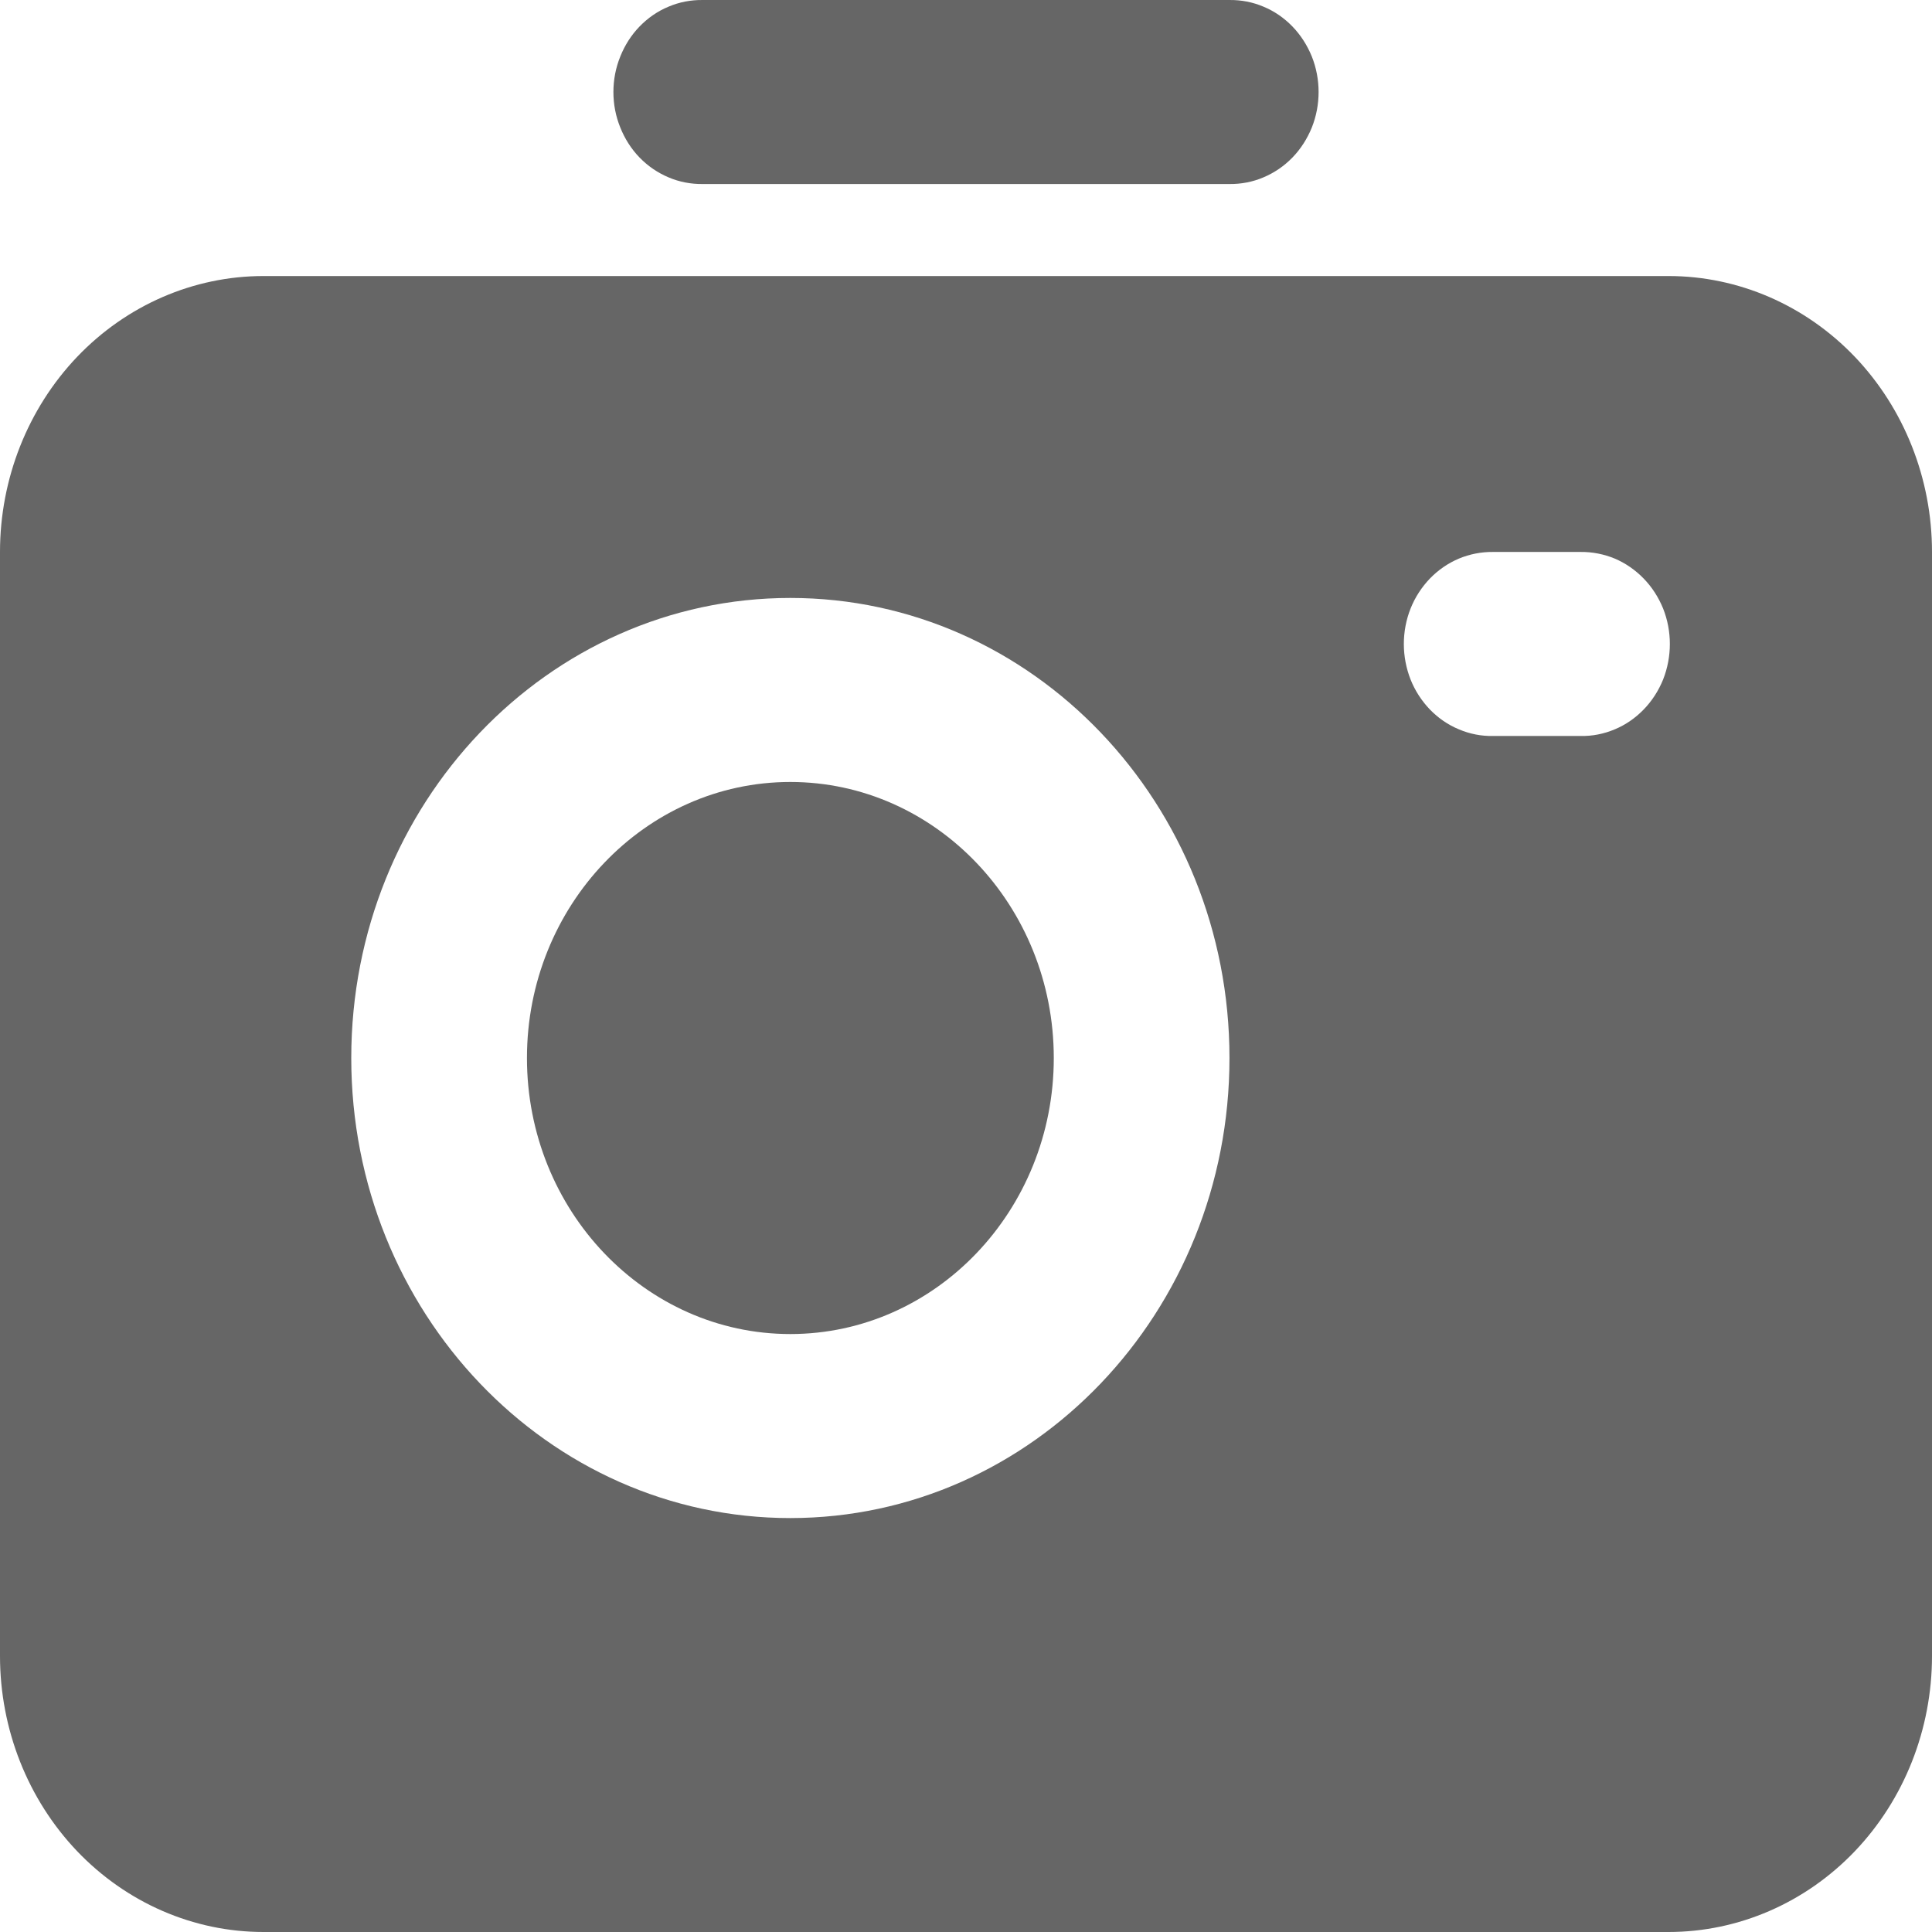
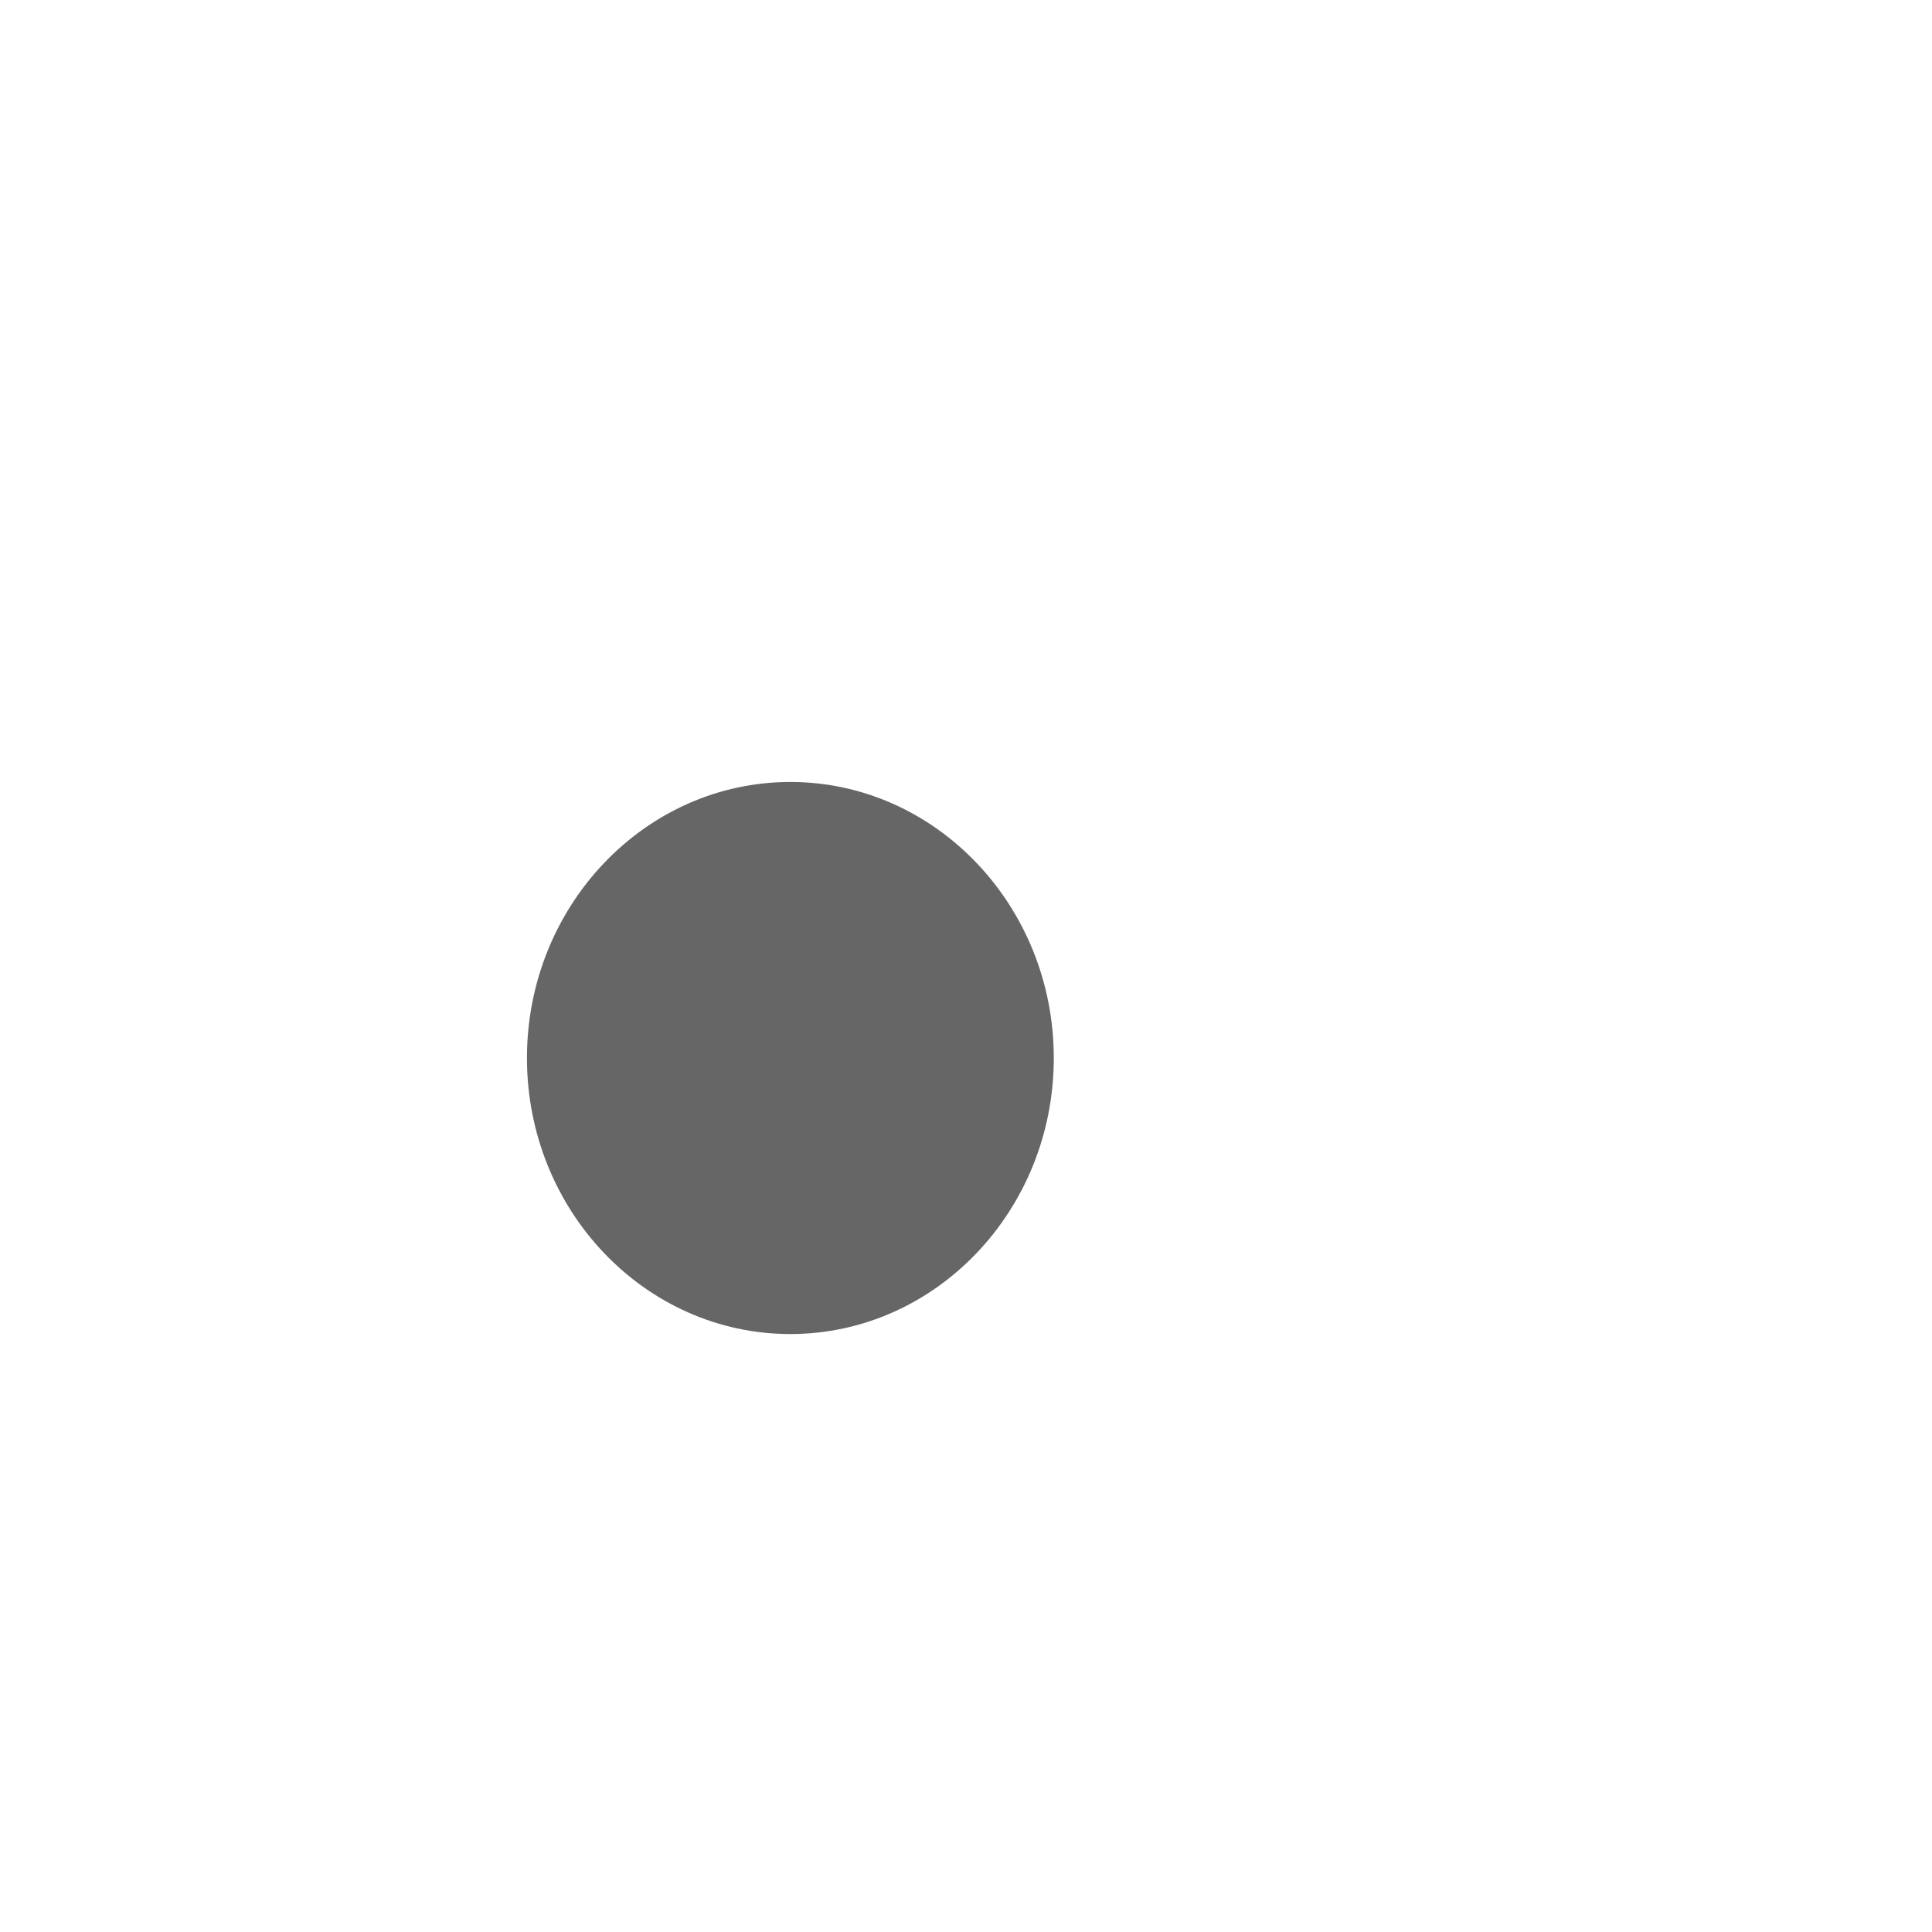
<svg xmlns="http://www.w3.org/2000/svg" width="16" height="16" viewBox="0 0 16 16" fill="none">
-   <path d="M5.818 1.524H10.182C10.278 1.525 10.374 1.507 10.463 1.469C10.553 1.431 10.634 1.376 10.703 1.305C10.772 1.234 10.826 1.149 10.864 1.056C10.901 0.963 10.92 0.863 10.92 0.762C10.92 0.661 10.901 0.561 10.864 0.468C10.826 0.375 10.772 0.29 10.703 0.219C10.634 0.148 10.553 0.092 10.463 0.055C10.374 0.017 10.278 -0.001 10.182 8.185e-05H5.818C5.722 -0.001 5.626 0.017 5.537 0.055C5.447 0.092 5.366 0.148 5.297 0.219C5.228 0.29 5.174 0.375 5.137 0.468C5.099 0.561 5.08 0.661 5.08 0.762C5.08 0.863 5.099 0.963 5.137 1.056C5.174 1.149 5.228 1.234 5.297 1.305C5.366 1.376 5.447 1.431 5.537 1.469C5.626 1.507 5.722 1.525 5.818 1.524ZM13.818 2.286H2.182C1.603 2.286 1.048 2.527 0.639 2.955C0.23 3.384 4.14414e-05 3.965 0 4.571L0 13.714C4.14374e-05 14.321 0.23 14.902 0.639 15.331C1.048 15.759 1.603 16 2.182 16H13.818C14.397 16 14.952 15.759 15.361 15.331C15.77 14.902 16 14.321 16 13.714V4.571C16 3.965 15.77 3.384 15.361 2.955C14.952 2.527 14.397 2.286 13.818 2.286ZM6.545 12.572C4.537 12.572 2.909 10.866 2.909 8.762C2.909 6.658 4.537 4.952 6.545 4.952C8.554 4.952 10.182 6.658 10.182 8.762C10.182 10.866 8.554 12.572 6.545 12.572ZM13.091 6.095H12.364C12.267 6.097 12.171 6.078 12.082 6.04C11.992 6.003 11.911 5.947 11.842 5.876C11.774 5.805 11.719 5.721 11.682 5.628C11.645 5.534 11.626 5.434 11.626 5.333C11.626 5.232 11.645 5.132 11.682 5.039C11.719 4.946 11.774 4.862 11.842 4.791C11.911 4.72 11.992 4.664 12.082 4.626C12.171 4.589 12.267 4.57 12.364 4.571H13.091C13.187 4.57 13.283 4.589 13.373 4.626C13.462 4.664 13.543 4.72 13.612 4.791C13.681 4.862 13.735 4.946 13.773 5.039C13.81 5.132 13.829 5.232 13.829 5.333C13.829 5.434 13.81 5.534 13.773 5.628C13.735 5.721 13.681 5.805 13.612 5.876C13.543 5.947 13.462 6.003 13.373 6.04C13.283 6.078 13.187 6.097 13.091 6.095Z" fill="#666666" />
  <path d="M6.545 6.476C5.342 6.476 4.364 7.502 4.364 8.762C4.364 10.023 5.342 11.048 6.545 11.048C7.749 11.048 8.727 10.023 8.727 8.762C8.727 7.502 7.749 6.476 6.545 6.476Z" fill="#666666" />
</svg>